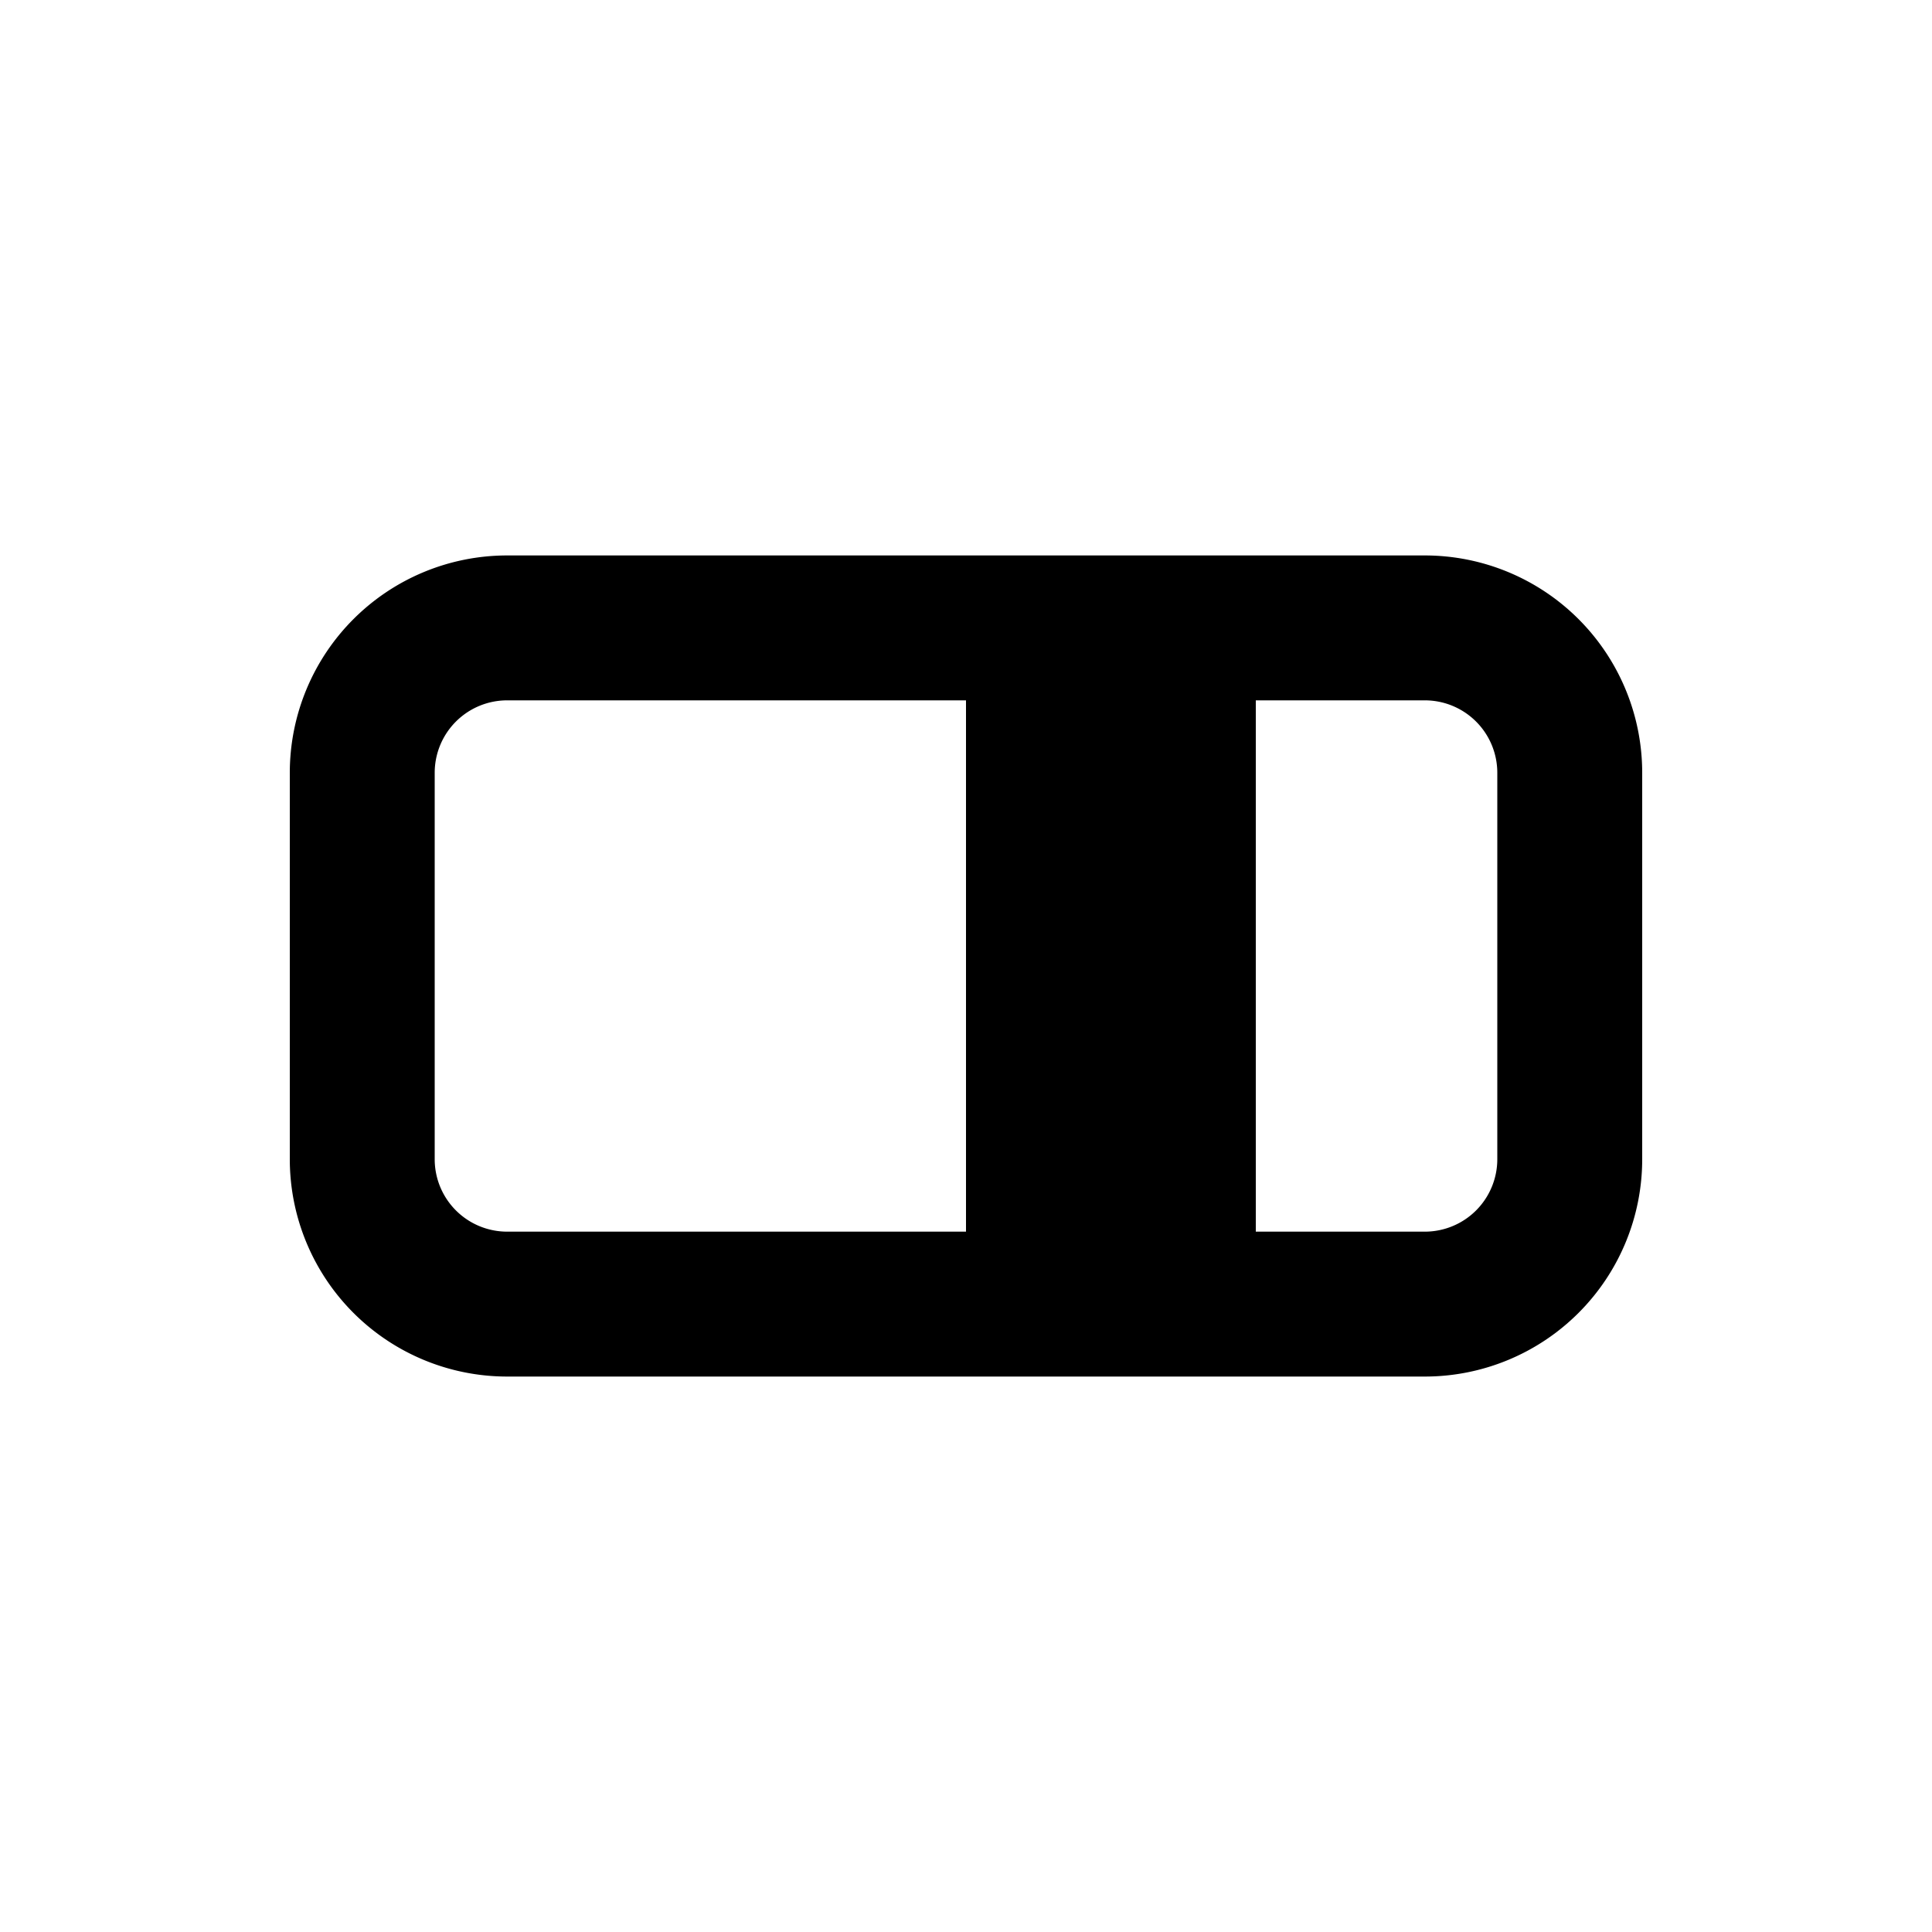
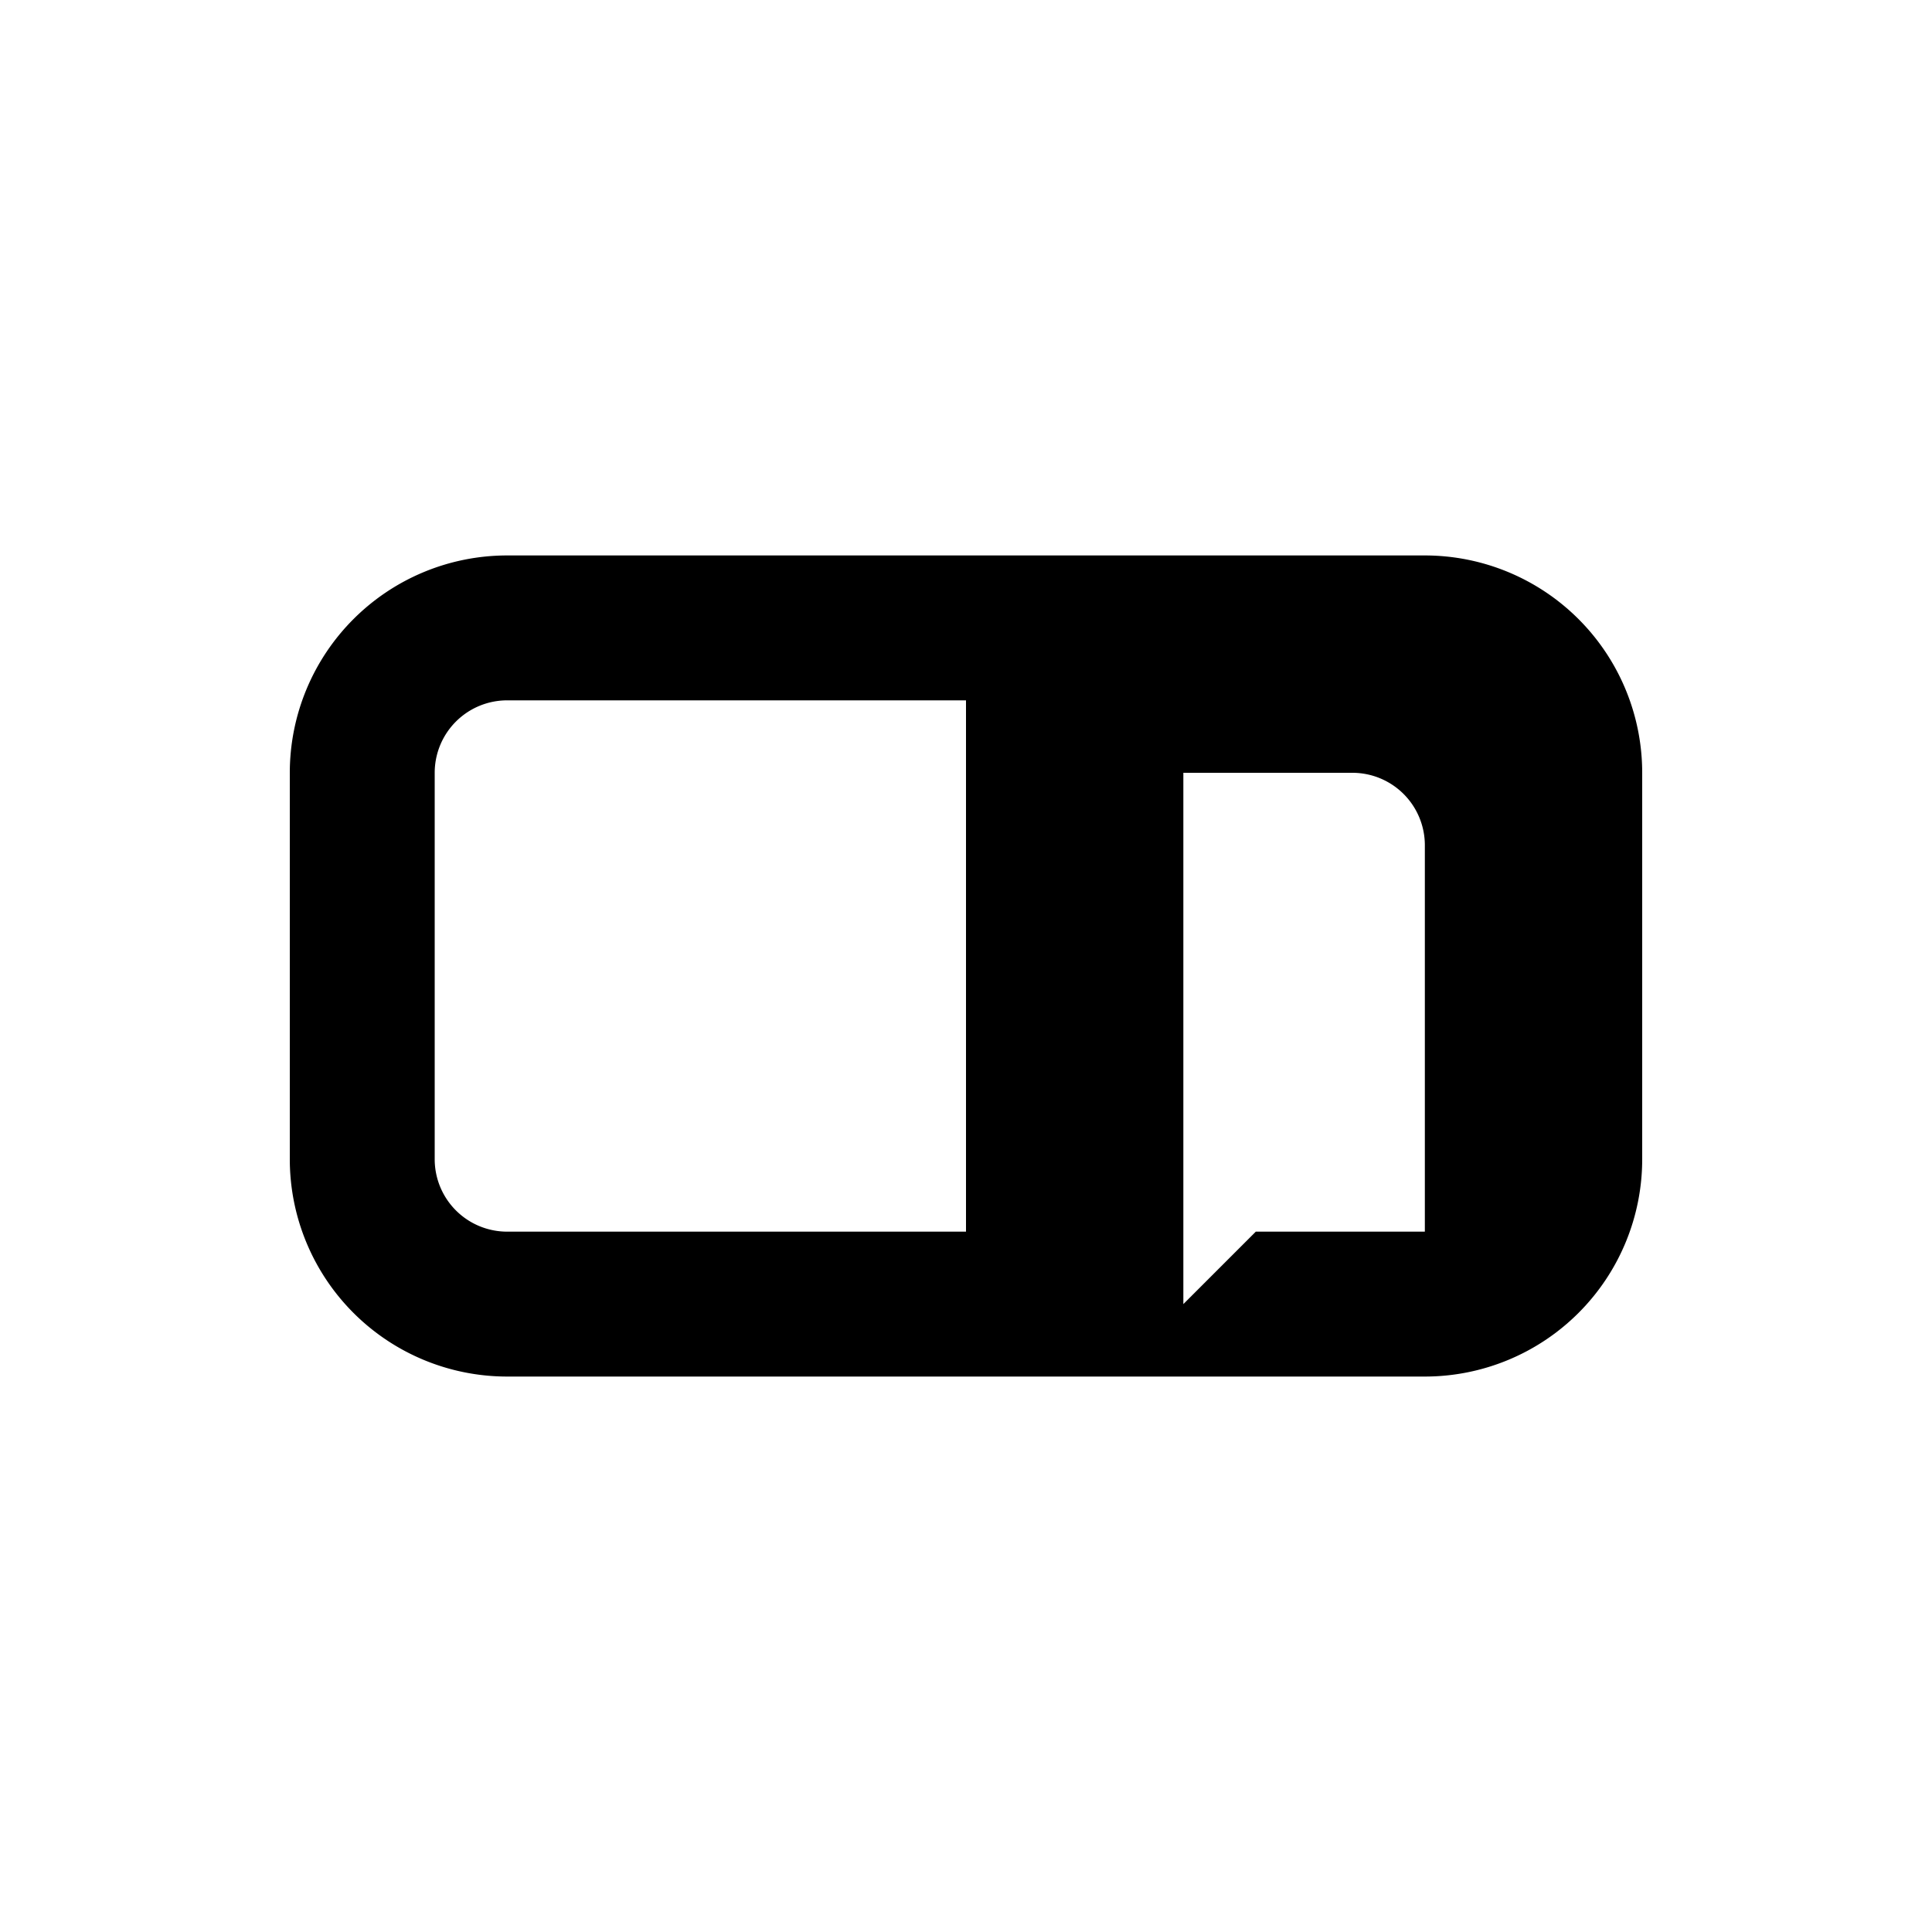
<svg xmlns="http://www.w3.org/2000/svg" viewBox="0 0 20 20">
-   <path fill-rule="evenodd" d="M5.25 5.75a2.25 2.25 0 0 0-2.25 2.25v4a2.25 2.25 0 0 0 2.25 2.25h9.5a2.25 2.25 0 0 0 2.25-2.25v-4a2.25 2.25 0 0 0-2.25-2.25h-9.5Zm-.75 2.25a.75.75 0 0 1 .75-.75h4.75v5.5h-4.75a.75.75 0 0 1-.75-.75v-4Zm8.5 4.75h1.75a.75.75 0 0 0 .75-.75v-4a.75.75 0 0 0-.75-.75h-1.75v5.5Z" />
+   <path fill-rule="evenodd" d="M5.25 5.75a2.25 2.25 0 0 0-2.25 2.25v4a2.25 2.25 0 0 0 2.25 2.25h9.5a2.25 2.25 0 0 0 2.25-2.25v-4a2.25 2.25 0 0 0-2.25-2.25h-9.5Zm-.75 2.25a.75.75 0 0 1 .75-.75h4.75v5.5h-4.75a.75.75 0 0 1-.75-.75v-4Zm8.5 4.75h1.75v-4a.75.75 0 0 0-.75-.75h-1.75v5.5Z" />
</svg>